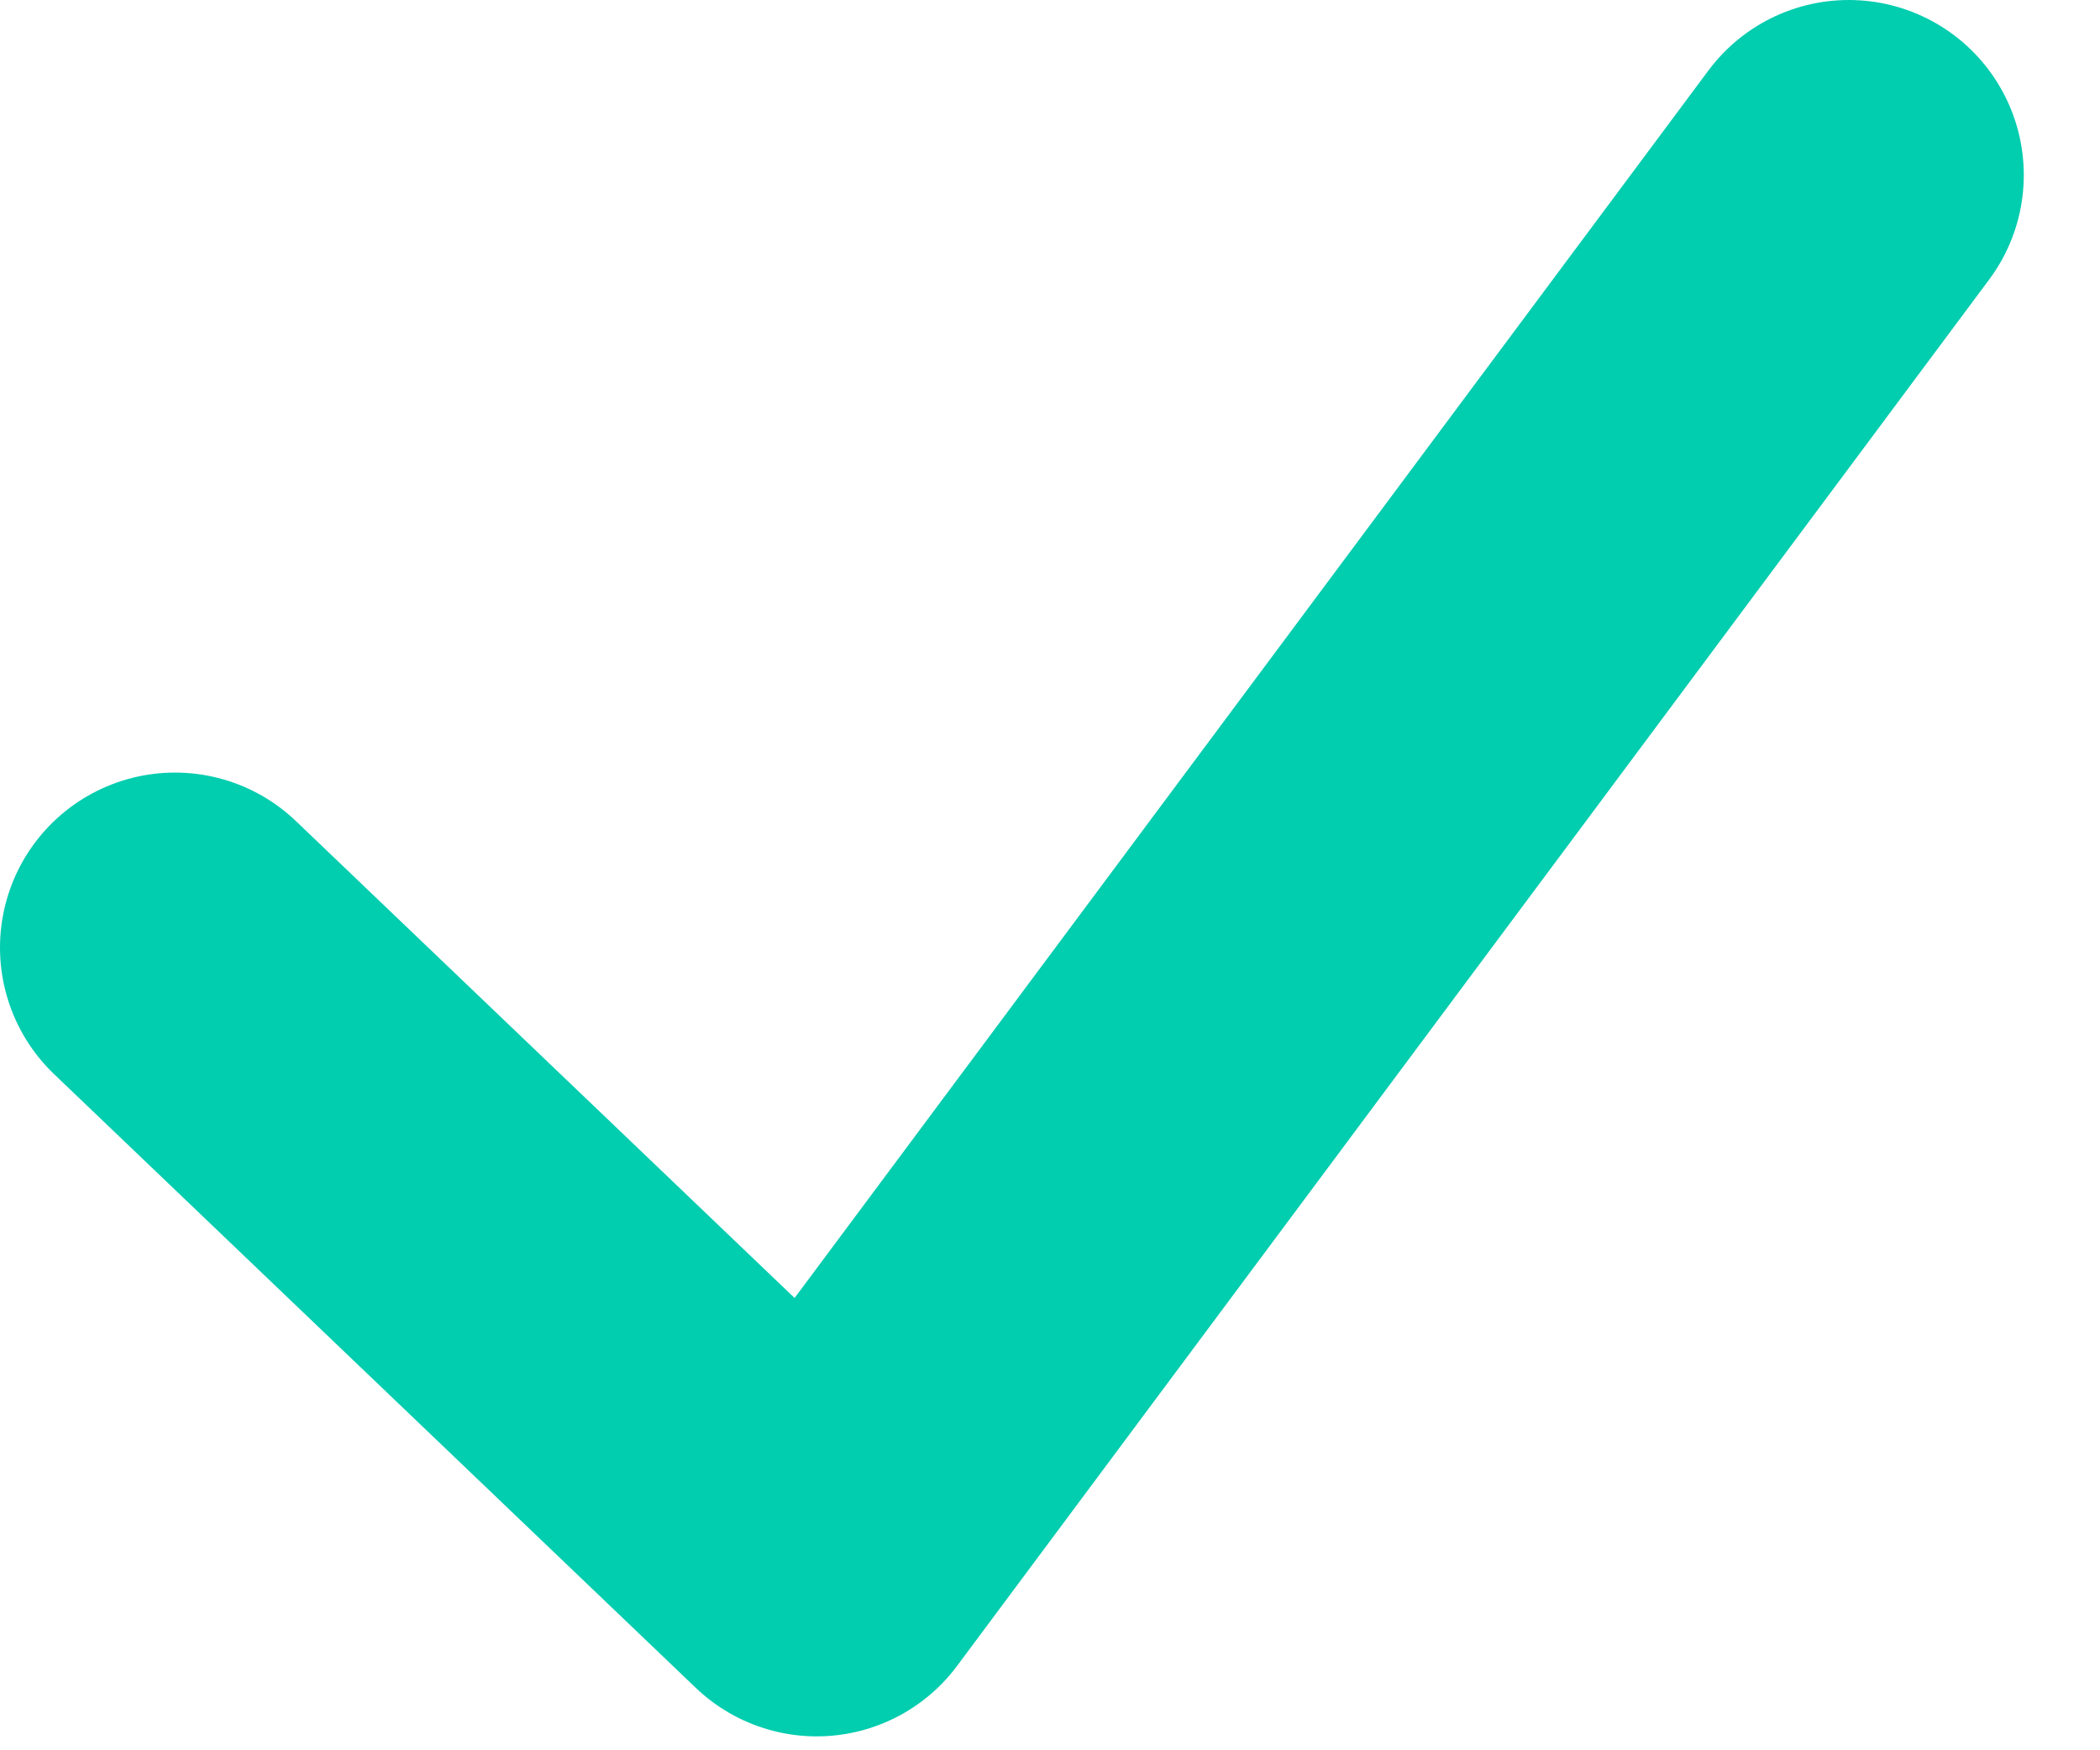
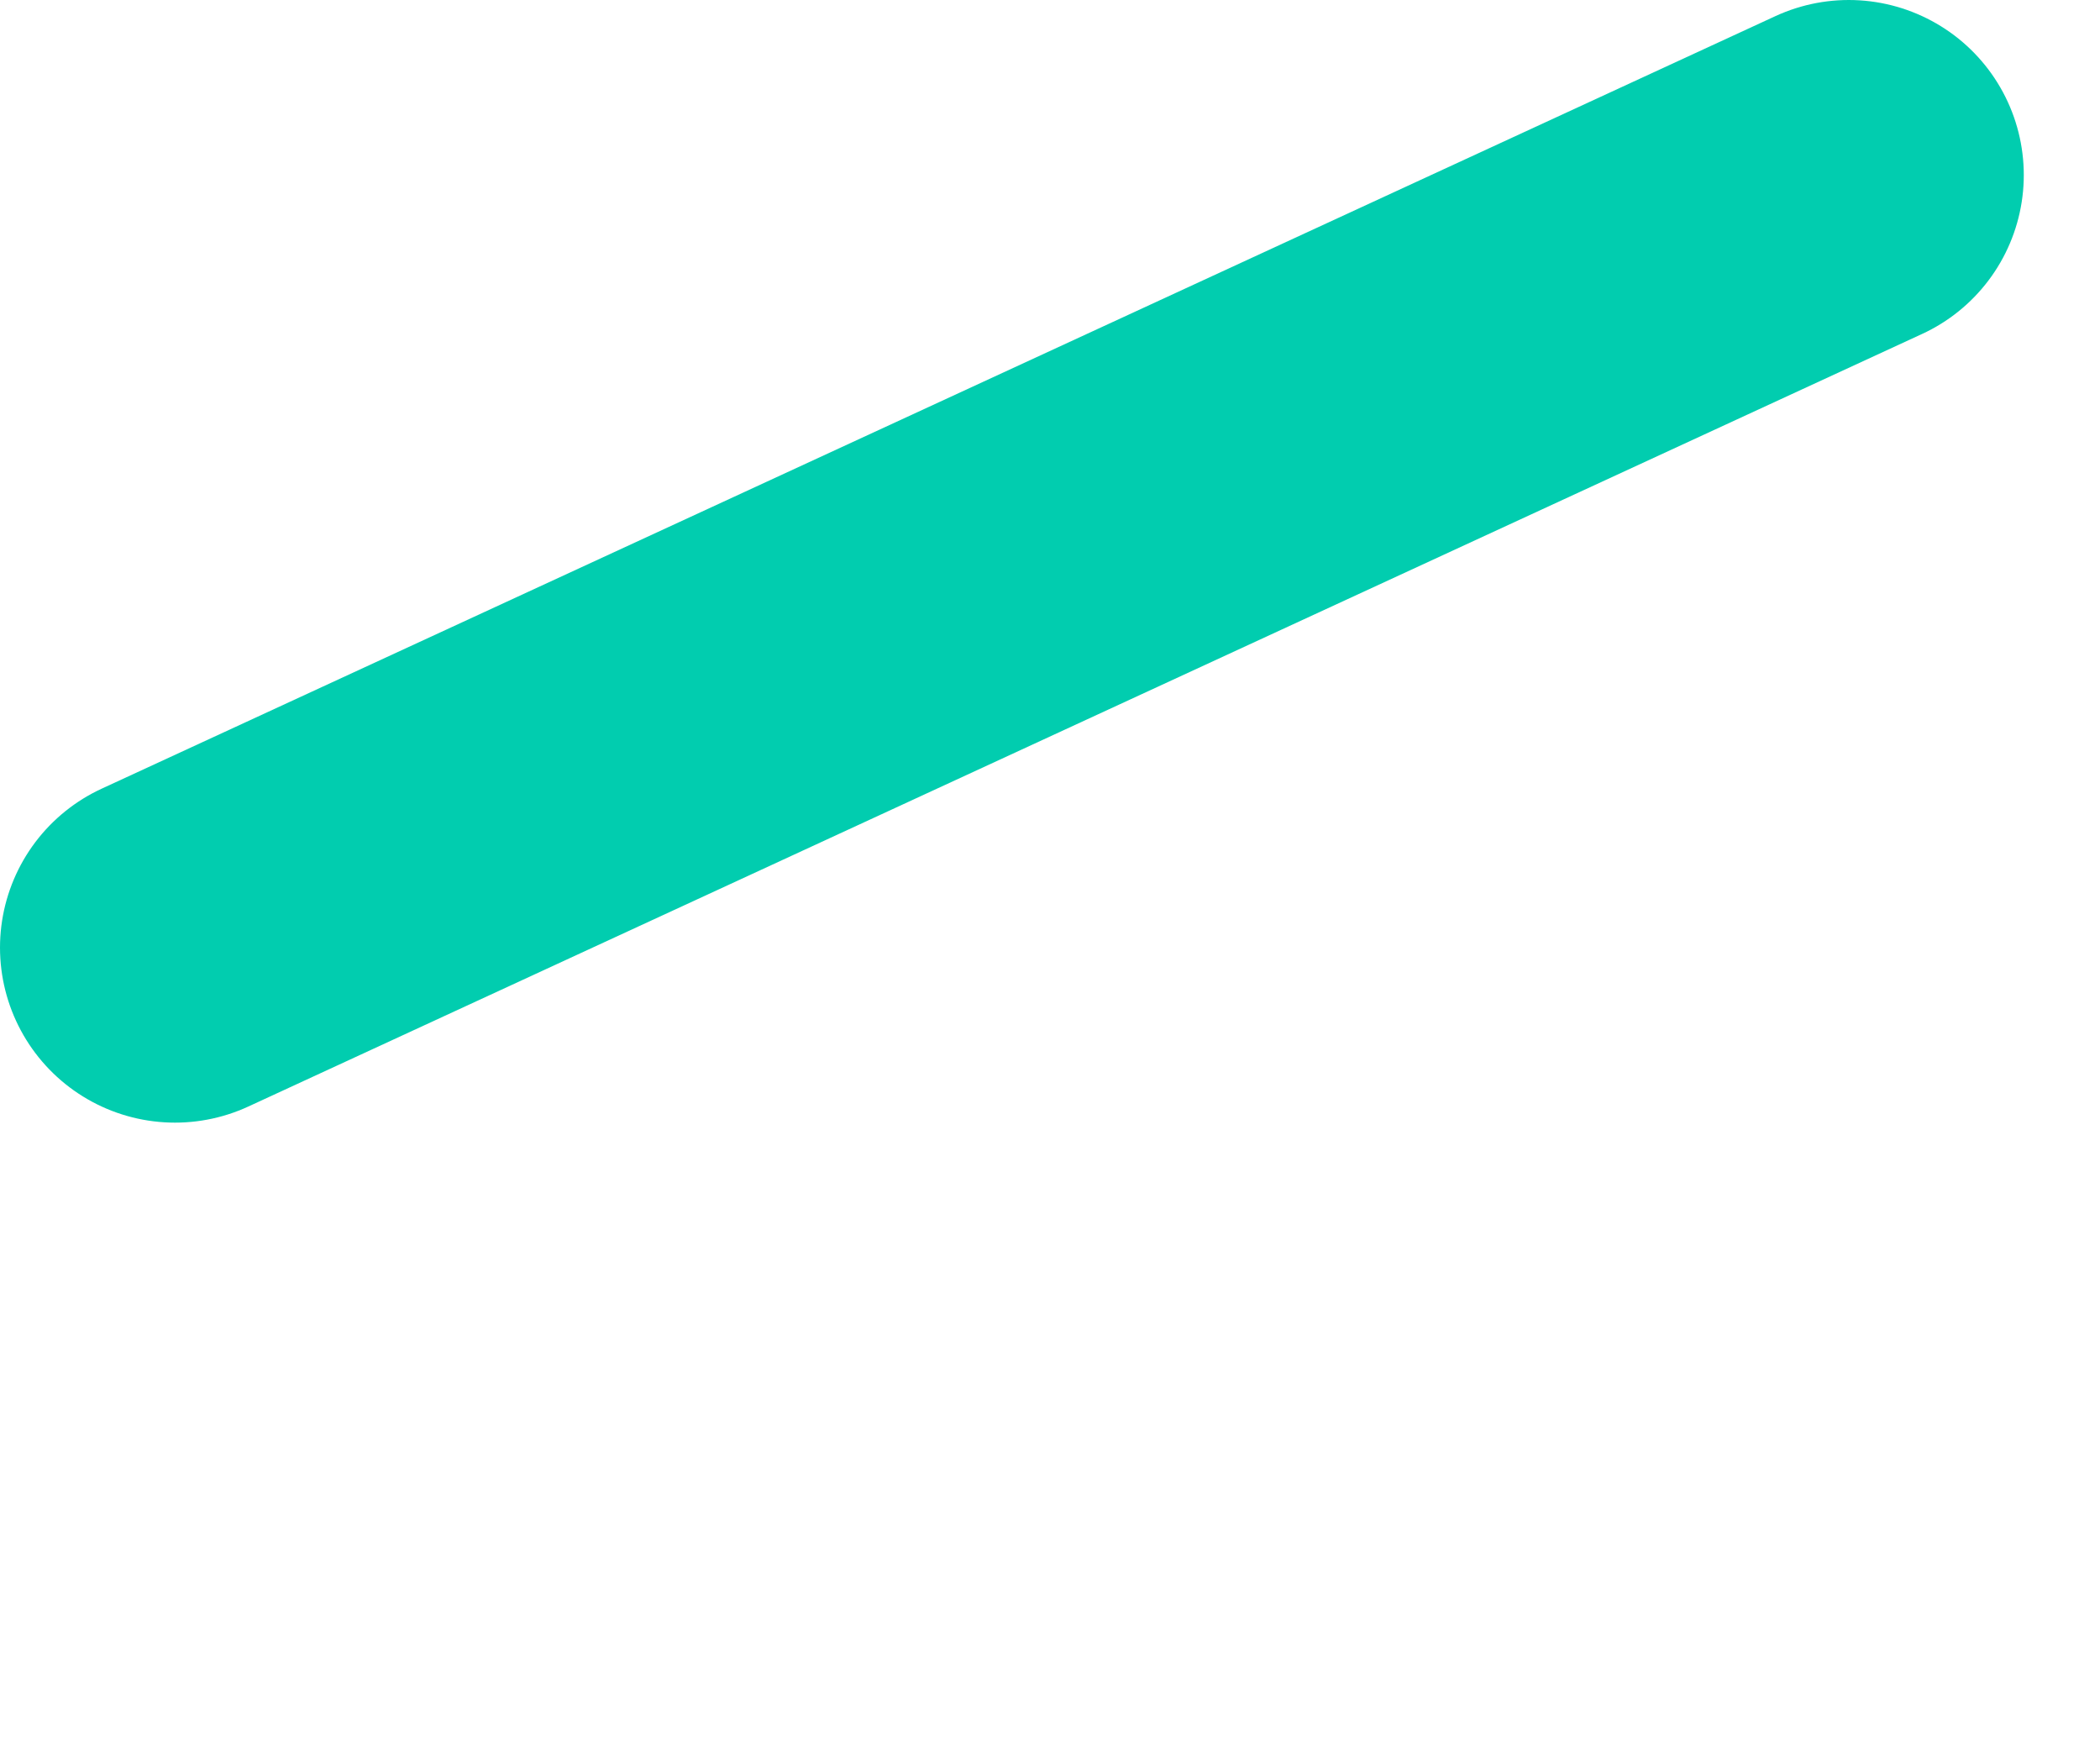
<svg xmlns="http://www.w3.org/2000/svg" width="24" height="20" viewBox="0 0 24 20" fill="none">
-   <path id="icon_gou" d="M2 10.828L9.334 17.841L21.129 2" stroke="#01CDAF" stroke-width="4" stroke-linecap="round" stroke-linejoin="round" />
+   <path id="icon_gou" d="M2 10.828L21.129 2" stroke="#01CDAF" stroke-width="4" stroke-linecap="round" stroke-linejoin="round" />
</svg>